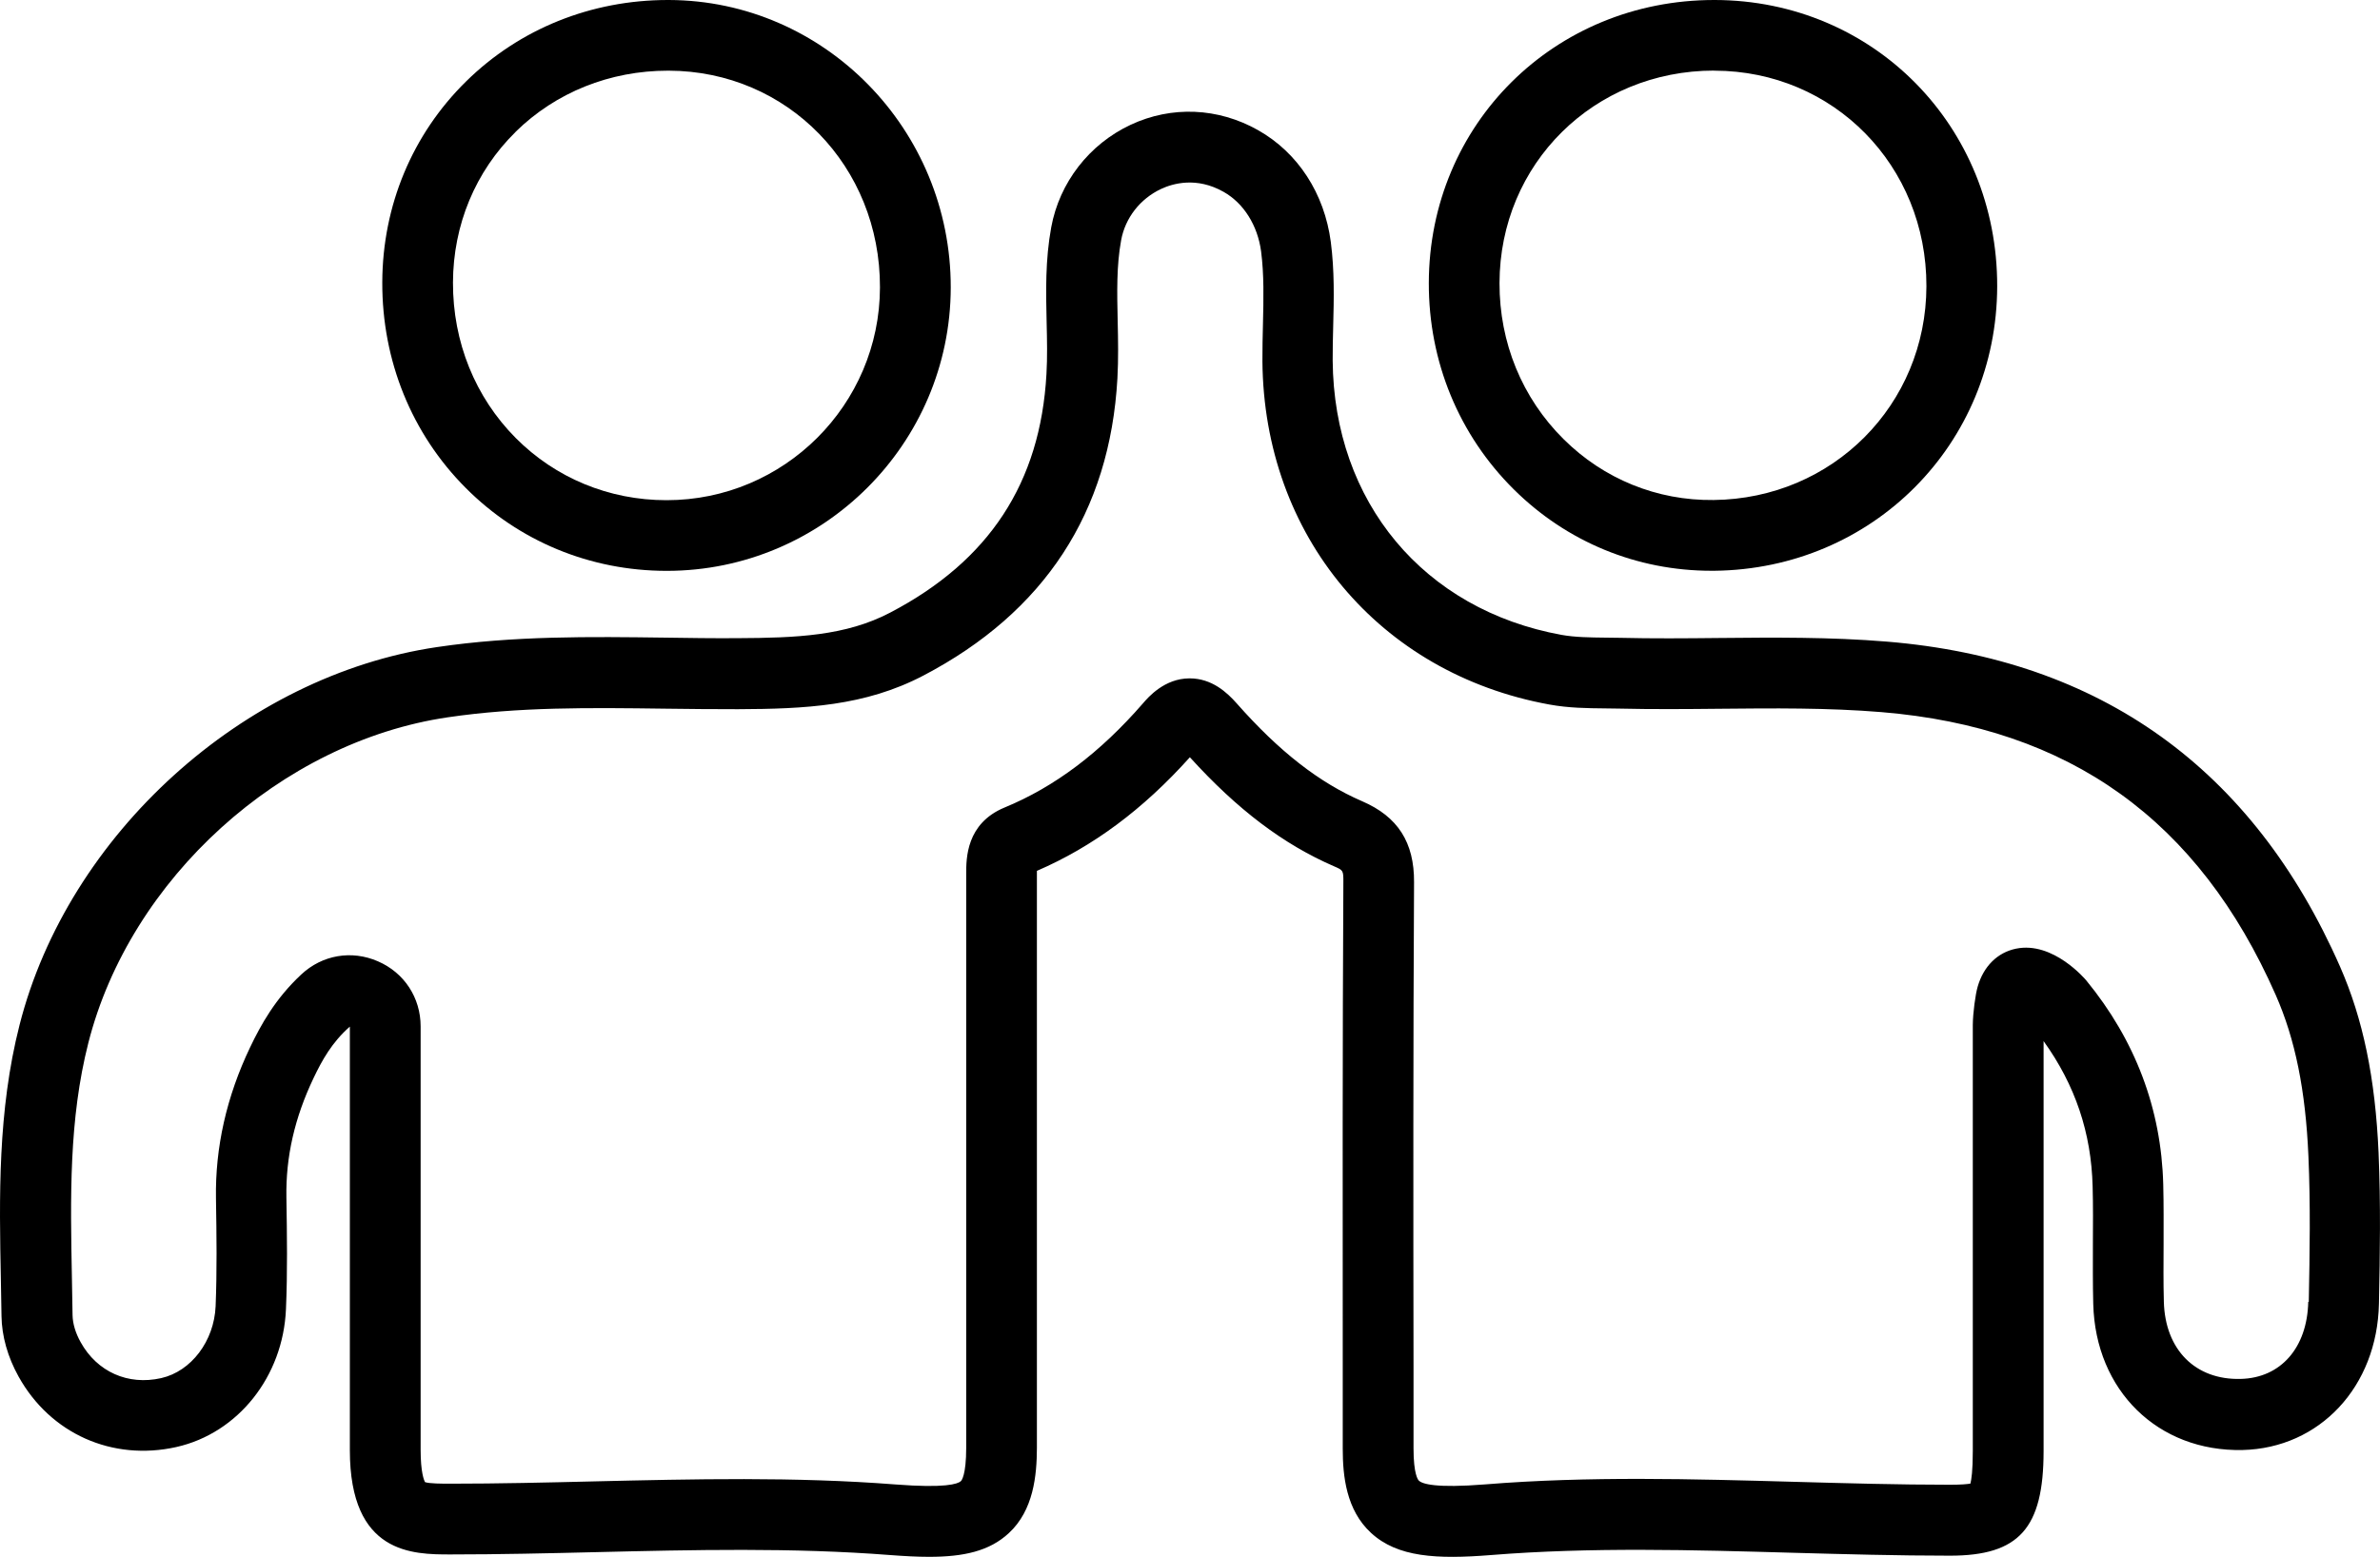
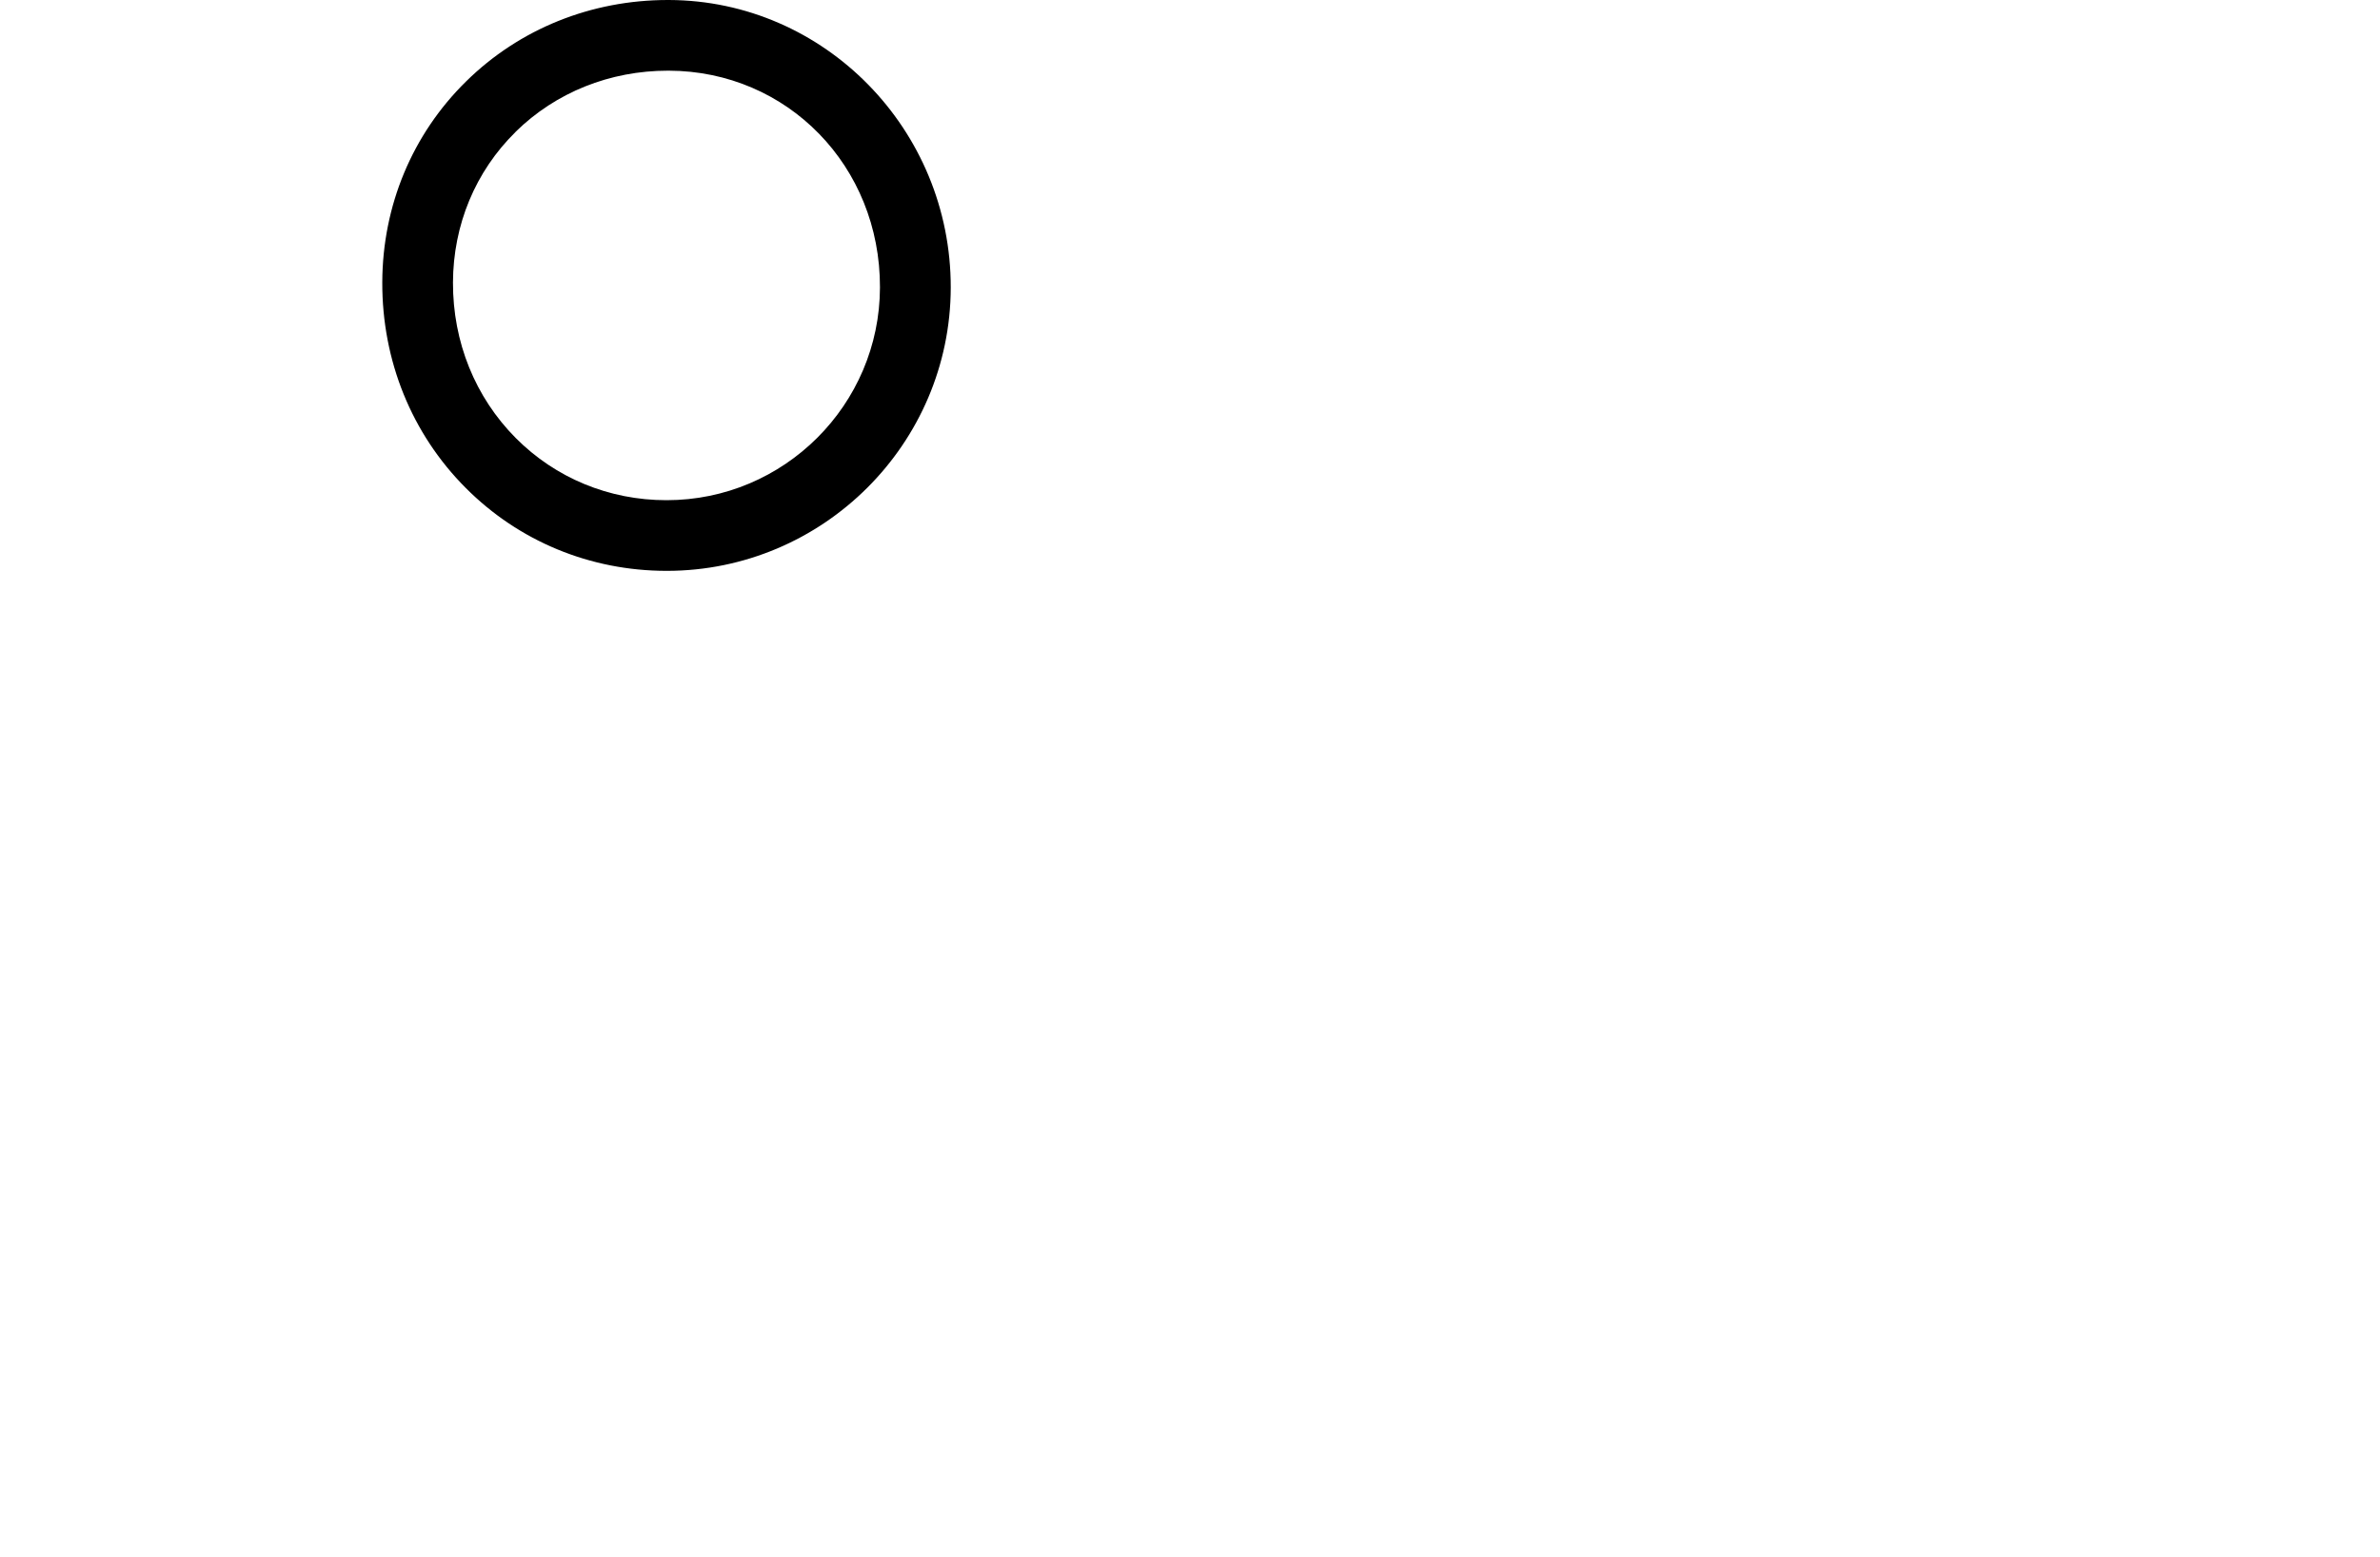
<svg xmlns="http://www.w3.org/2000/svg" id="Laag_1" version="1.1" viewBox="0 0 269.33 176.21">
-   <path d="M269.17,130.52c-.37-8.48-1.76-15.19-4.37-21.12-9.87-22.41-27.12-34.78-51.27-36.77-6.41-.53-12.85-.47-19.07-.41-3.67.04-7.47.07-11.17-.02-.53-.01-1.07-.02-1.6-.02-1.78-.02-3.46-.04-4.97-.31-15.61-2.84-25.78-15.03-25.91-31.06,0-1.29.02-2.58.06-3.94.08-3.06.15-6.22-.27-9.47-.72-5.5-3.72-10.12-8.24-12.67-4.52-2.55-9.77-2.77-14.4-.61-4.71,2.2-8.07,6.55-9,11.61-.68,3.7-.6,7.29-.52,10.75.05,2.04.09,3.97-.02,5.87-.69,12.31-6.48,21.14-17.69,27-5.02,2.63-10.57,2.86-17.29,2.89-2.71.02-5.49-.02-8.17-.06-8.43-.11-17.13-.22-25.82,1.07-21.9,3.23-41.76,21.22-47.24,42.78C-.27,125.78-.09,135.52.1,144.95c.03,1.34.05,2.68.07,4.02.03,2.27.7,4.64,1.93,6.85,3.6,6.48,10.61,9.6,17.86,7.98,6.98-1.57,12.08-7.99,12.4-15.6.18-4.18.12-8.37.05-12.65-.08-4.6.93-9.03,3.09-13.55.93-1.95,2.06-4.01,4.09-5.79v47.94c0,11.81,7.14,11.81,11.4,11.81,5.5,0,11.06-.13,16.44-.26,10.96-.26,22.29-.53,33.31.33,1.59.12,3.05.2,4.4.2,3.93,0,6.83-.65,9.02-2.68,2.8-2.59,3.17-6.52,3.18-9.66.01-6.83,0-13.67,0-20.5v-44.81c6.33-2.73,12.01-6.95,17.31-12.86,5.39,5.94,10.6,9.87,16.33,12.35,1.01.44,1.05.45,1.04,1.79-.1,18.28-.08,36.86-.07,54.83v9.3c0,3.07.38,6.93,3.2,9.53,2.99,2.76,7.41,3,13.57,2.51,11.3-.91,22.92-.58,34.15-.26,5.82.16,11.84.33,17.8.33,7.81,0,10.58-3.09,10.59-11.81v-21.19c0-8.42,0-16.84,0-25.25,3.58,4.98,5.4,10.38,5.55,16.47.06,2.15.04,4.37.03,6.52,0,2.21-.02,4.49.04,6.77.25,9.81,7.33,16.73,16.89,16.53,8.75-.21,15.25-7.18,15.44-16.57.12-5.72.2-11.33-.04-17v-.05ZM261.21,147.36c-.11,5.2-3.11,8.62-7.64,8.73-5.13.14-8.56-3.3-8.7-8.74-.06-2.15-.04-4.37-.03-6.52,0-2.21.02-4.49-.04-6.77-.22-8.53-3.15-16.3-8.72-23.09-.04-.04-3.71-4.46-7.95-3.58-2.09.43-3.67,2-4.33,4.3-.25.85-.54,2.97-.55,4.33,0,9.01,0,18.03,0,27.04v21.19c0,2.25-.16,3.25-.27,3.69-.33.06-1,.13-2.32.13-5.84,0-11.8-.17-17.57-.33-11.45-.32-23.29-.66-35.02.29-5.64.45-7.12-.06-7.5-.42-.1-.09-.61-.71-.61-3.66v-9.3c-.03-17.96-.04-36.53.06-54.78.03-4.52-1.84-7.43-5.87-9.17-4.86-2.1-9.38-5.62-14.21-11.09-1.07-1.21-2.79-2.82-5.31-2.82h-.03c-2.82.01-4.65,2.12-5.25,2.82-4.85,5.58-9.97,9.45-15.67,11.8-4.35,1.8-4.34,5.78-4.34,7.48v64.97c0,3.16-.54,3.74-.6,3.8-.36.33-1.79.81-7.37.38-11.43-.89-22.97-.61-34.12-.35-5.33.13-10.85.26-16.25.26-.97,0-2.42,0-2.91-.18-.11-.22-.49-1.11-.49-3.64v-47.94c0-3.25-1.85-6.08-4.83-7.37-2.98-1.3-6.31-.73-8.68,1.49-2.94,2.74-4.57,5.7-5.78,8.23-2.67,5.58-3.97,11.35-3.87,17.14.07,4.16.12,8.22-.04,12.18-.17,3.95-2.76,7.37-6.16,8.14-3.76.85-7.25-.71-9.11-4.06-.59-1.05-.9-2.11-.92-3.07-.02-1.35-.04-2.71-.07-4.06-.18-9.3-.35-18.09,1.86-26.77,4.72-18.57,21.81-34.06,40.66-36.84,8.06-1.19,16.07-1.09,24.55-.98,2.72.03,5.53.07,8.31.06,7.56-.03,14.35-.34,20.96-3.8,13.72-7.18,21.12-18.5,21.97-33.64.12-2.22.08-4.4.03-6.51-.07-3.21-.14-6.24.39-9.13.46-2.53,2.15-4.7,4.52-5.81,1.33-.62,4.01-1.41,7.08.33,2.27,1.28,3.85,3.8,4.24,6.74.34,2.63.28,5.35.21,8.23-.03,1.37-.07,2.78-.06,4.2.16,19.73,13.21,35.35,32.47,38.86,2.17.4,4.28.42,6.31.44.5,0,1,.01,1.5.02,3.83.09,7.7.06,11.44.02,6.04-.06,12.29-.12,18.34.38,21.3,1.76,35.89,12.23,44.61,32.02,2.2,4.99,3.38,10.79,3.7,18.25.24,5.44.15,10.9.04,16.49h-.05Z" />
-   <path d="M193.65,64.61h.35c17.91-.19,31.97-14.33,32.01-32.19C226.05,14.28,212.01.04,194.06,0h-.08C175.91,0,161.73,14.05,161.69,32.03c-.02,8.9,3.4,17.2,9.62,23.37,6,5.95,13.92,9.21,22.35,9.21h-.01ZM193.97,8h.06c13.47.03,24,10.75,23.97,24.4-.03,13.43-10.61,24.06-24.09,24.2-6.4.08-12.43-2.38-16.97-6.89-4.69-4.65-7.27-10.93-7.25-17.67.03-13.5,10.69-24.05,24.29-24.05h-.01Z" />
  <path d="M75.4,64.62h.05c17.68,0,32.1-14.37,32.14-32.06.03-17.89-14.27-32.5-31.89-32.56h-.12c-8.69,0-16.8,3.27-22.84,9.22-6.08,5.98-9.45,14.05-9.48,22.73-.03,8.87,3.32,17.14,9.44,23.28,6.01,6.04,14.08,9.38,22.7,9.39ZM58.35,14.92c4.54-4.46,10.66-6.92,17.24-6.92h.09c13.44.04,23.94,10.82,23.9,24.54-.03,13.28-10.85,24.08-24.14,24.08h-.03c-6.49,0-12.54-2.51-17.04-7.03-4.6-4.63-7.13-10.88-7.11-17.61.02-6.52,2.54-12.58,7.09-17.05h0Z" />
</svg>